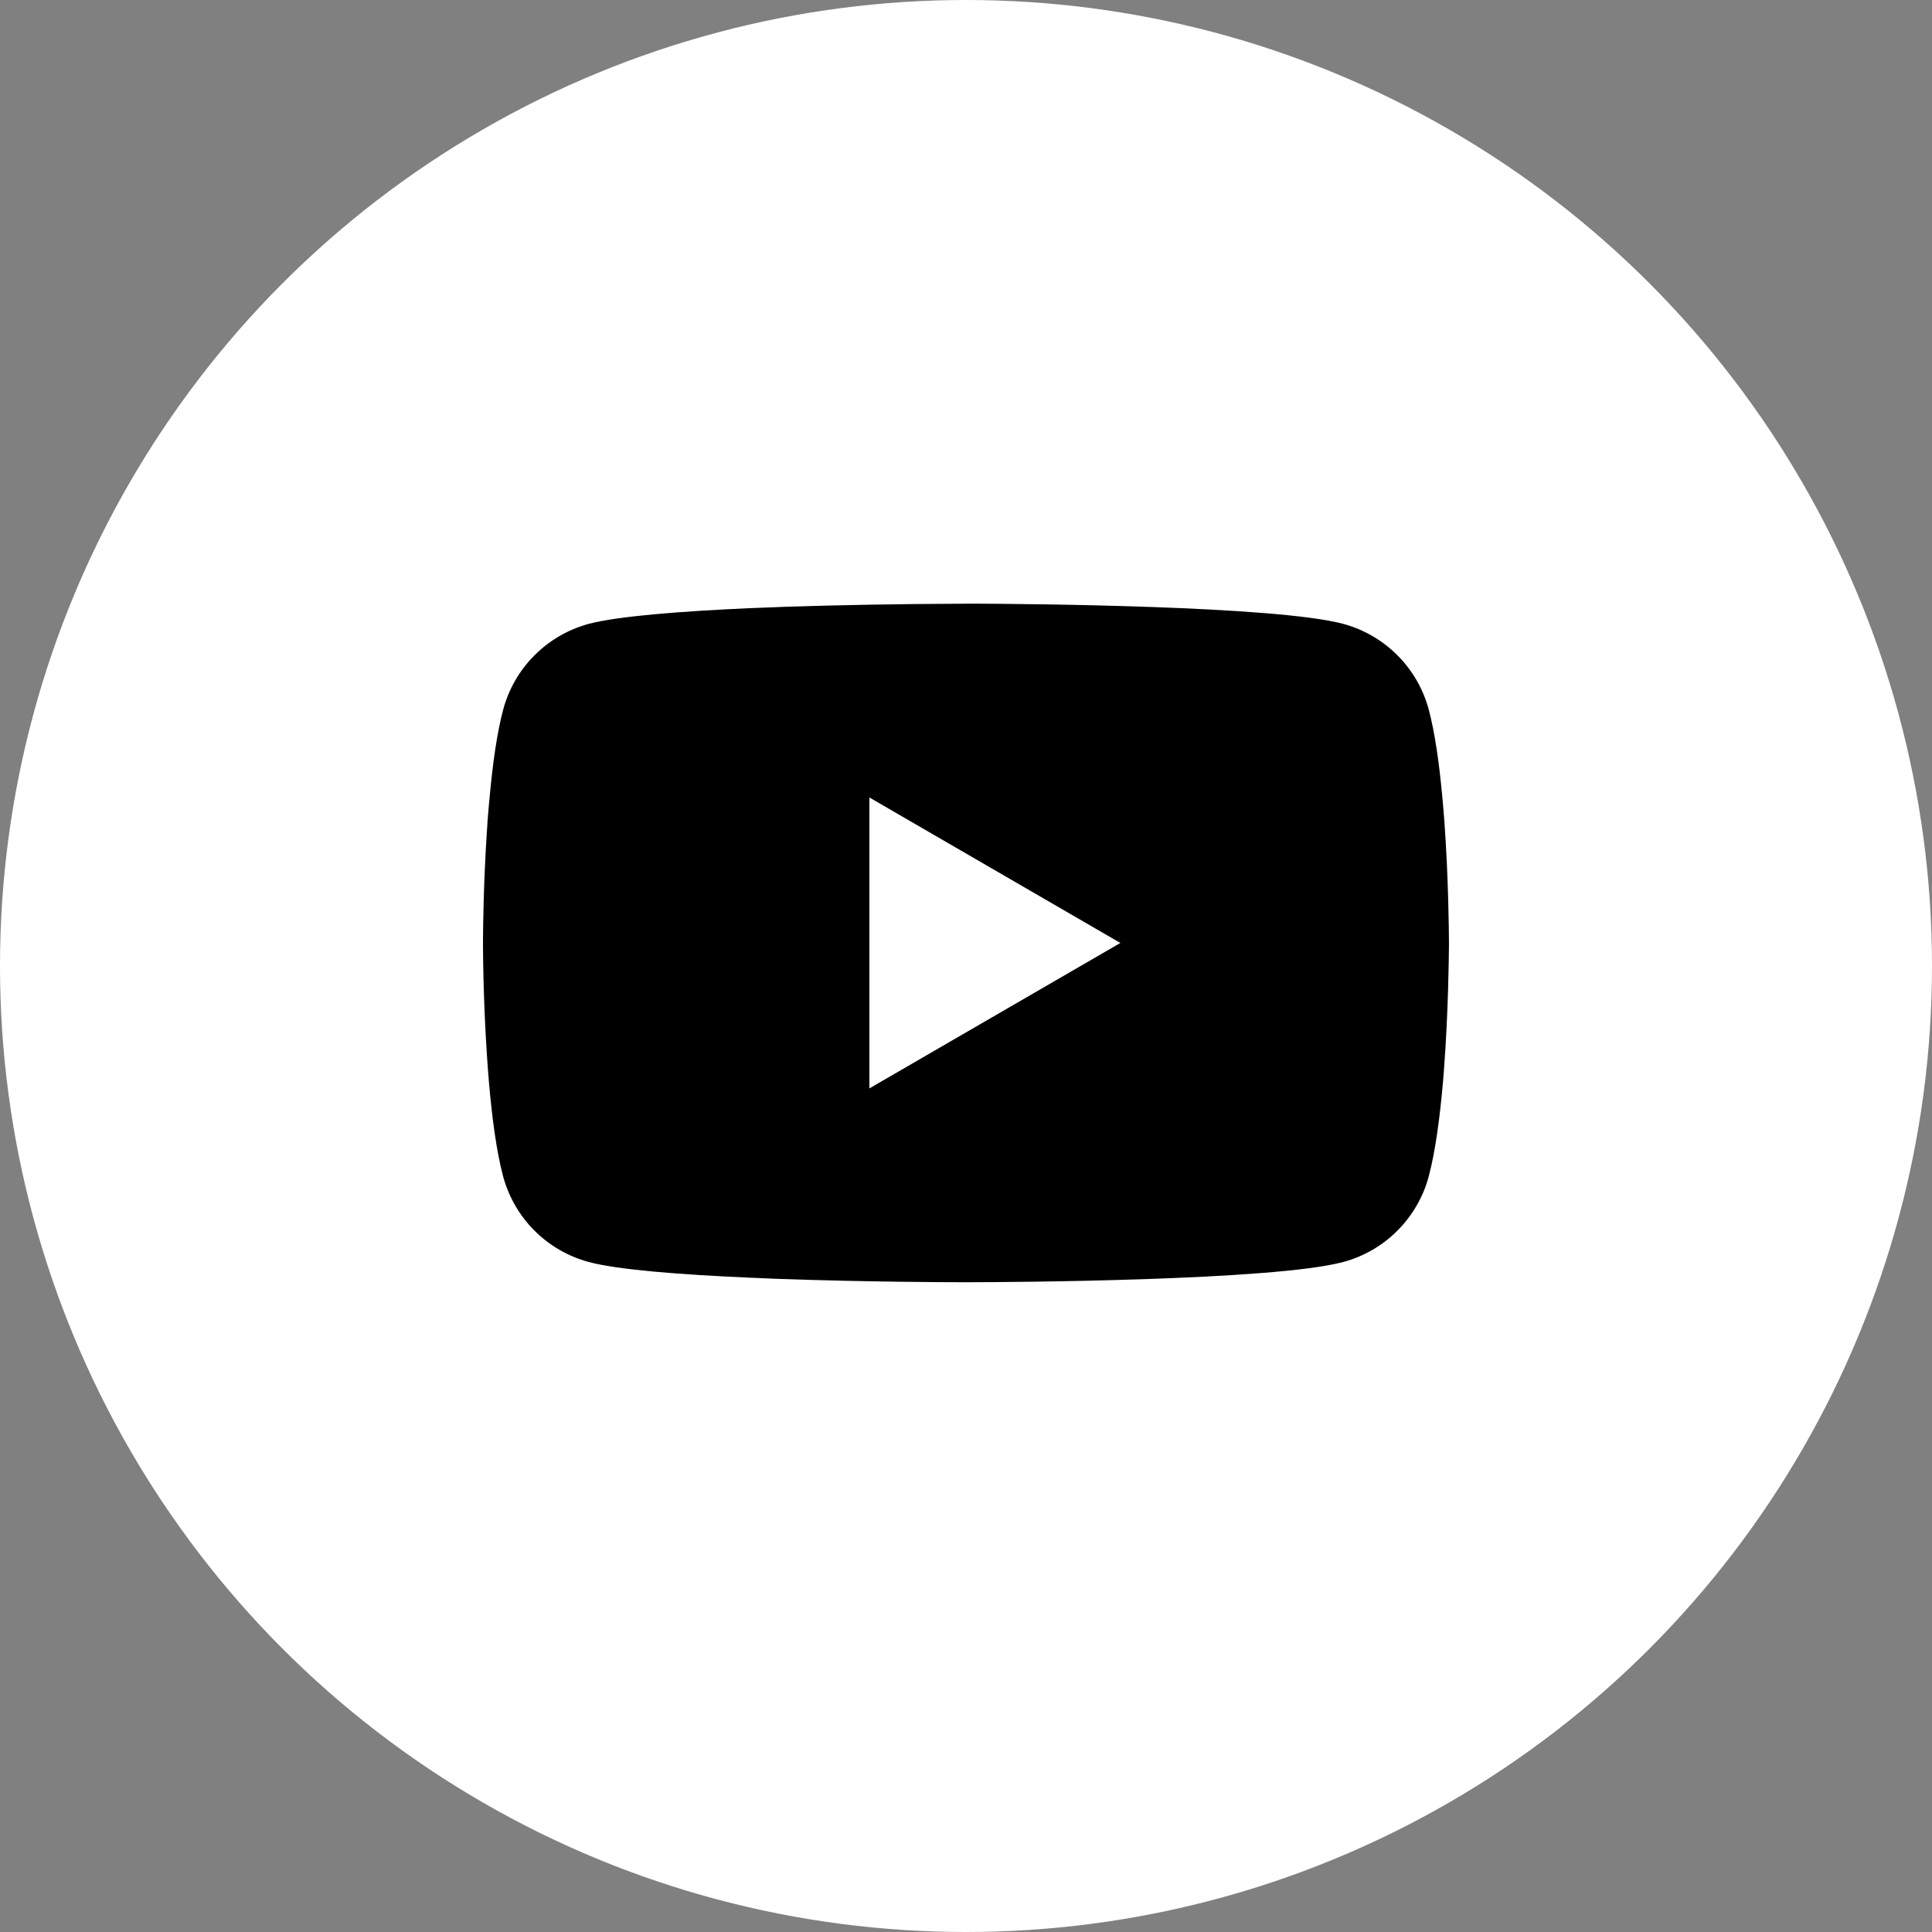
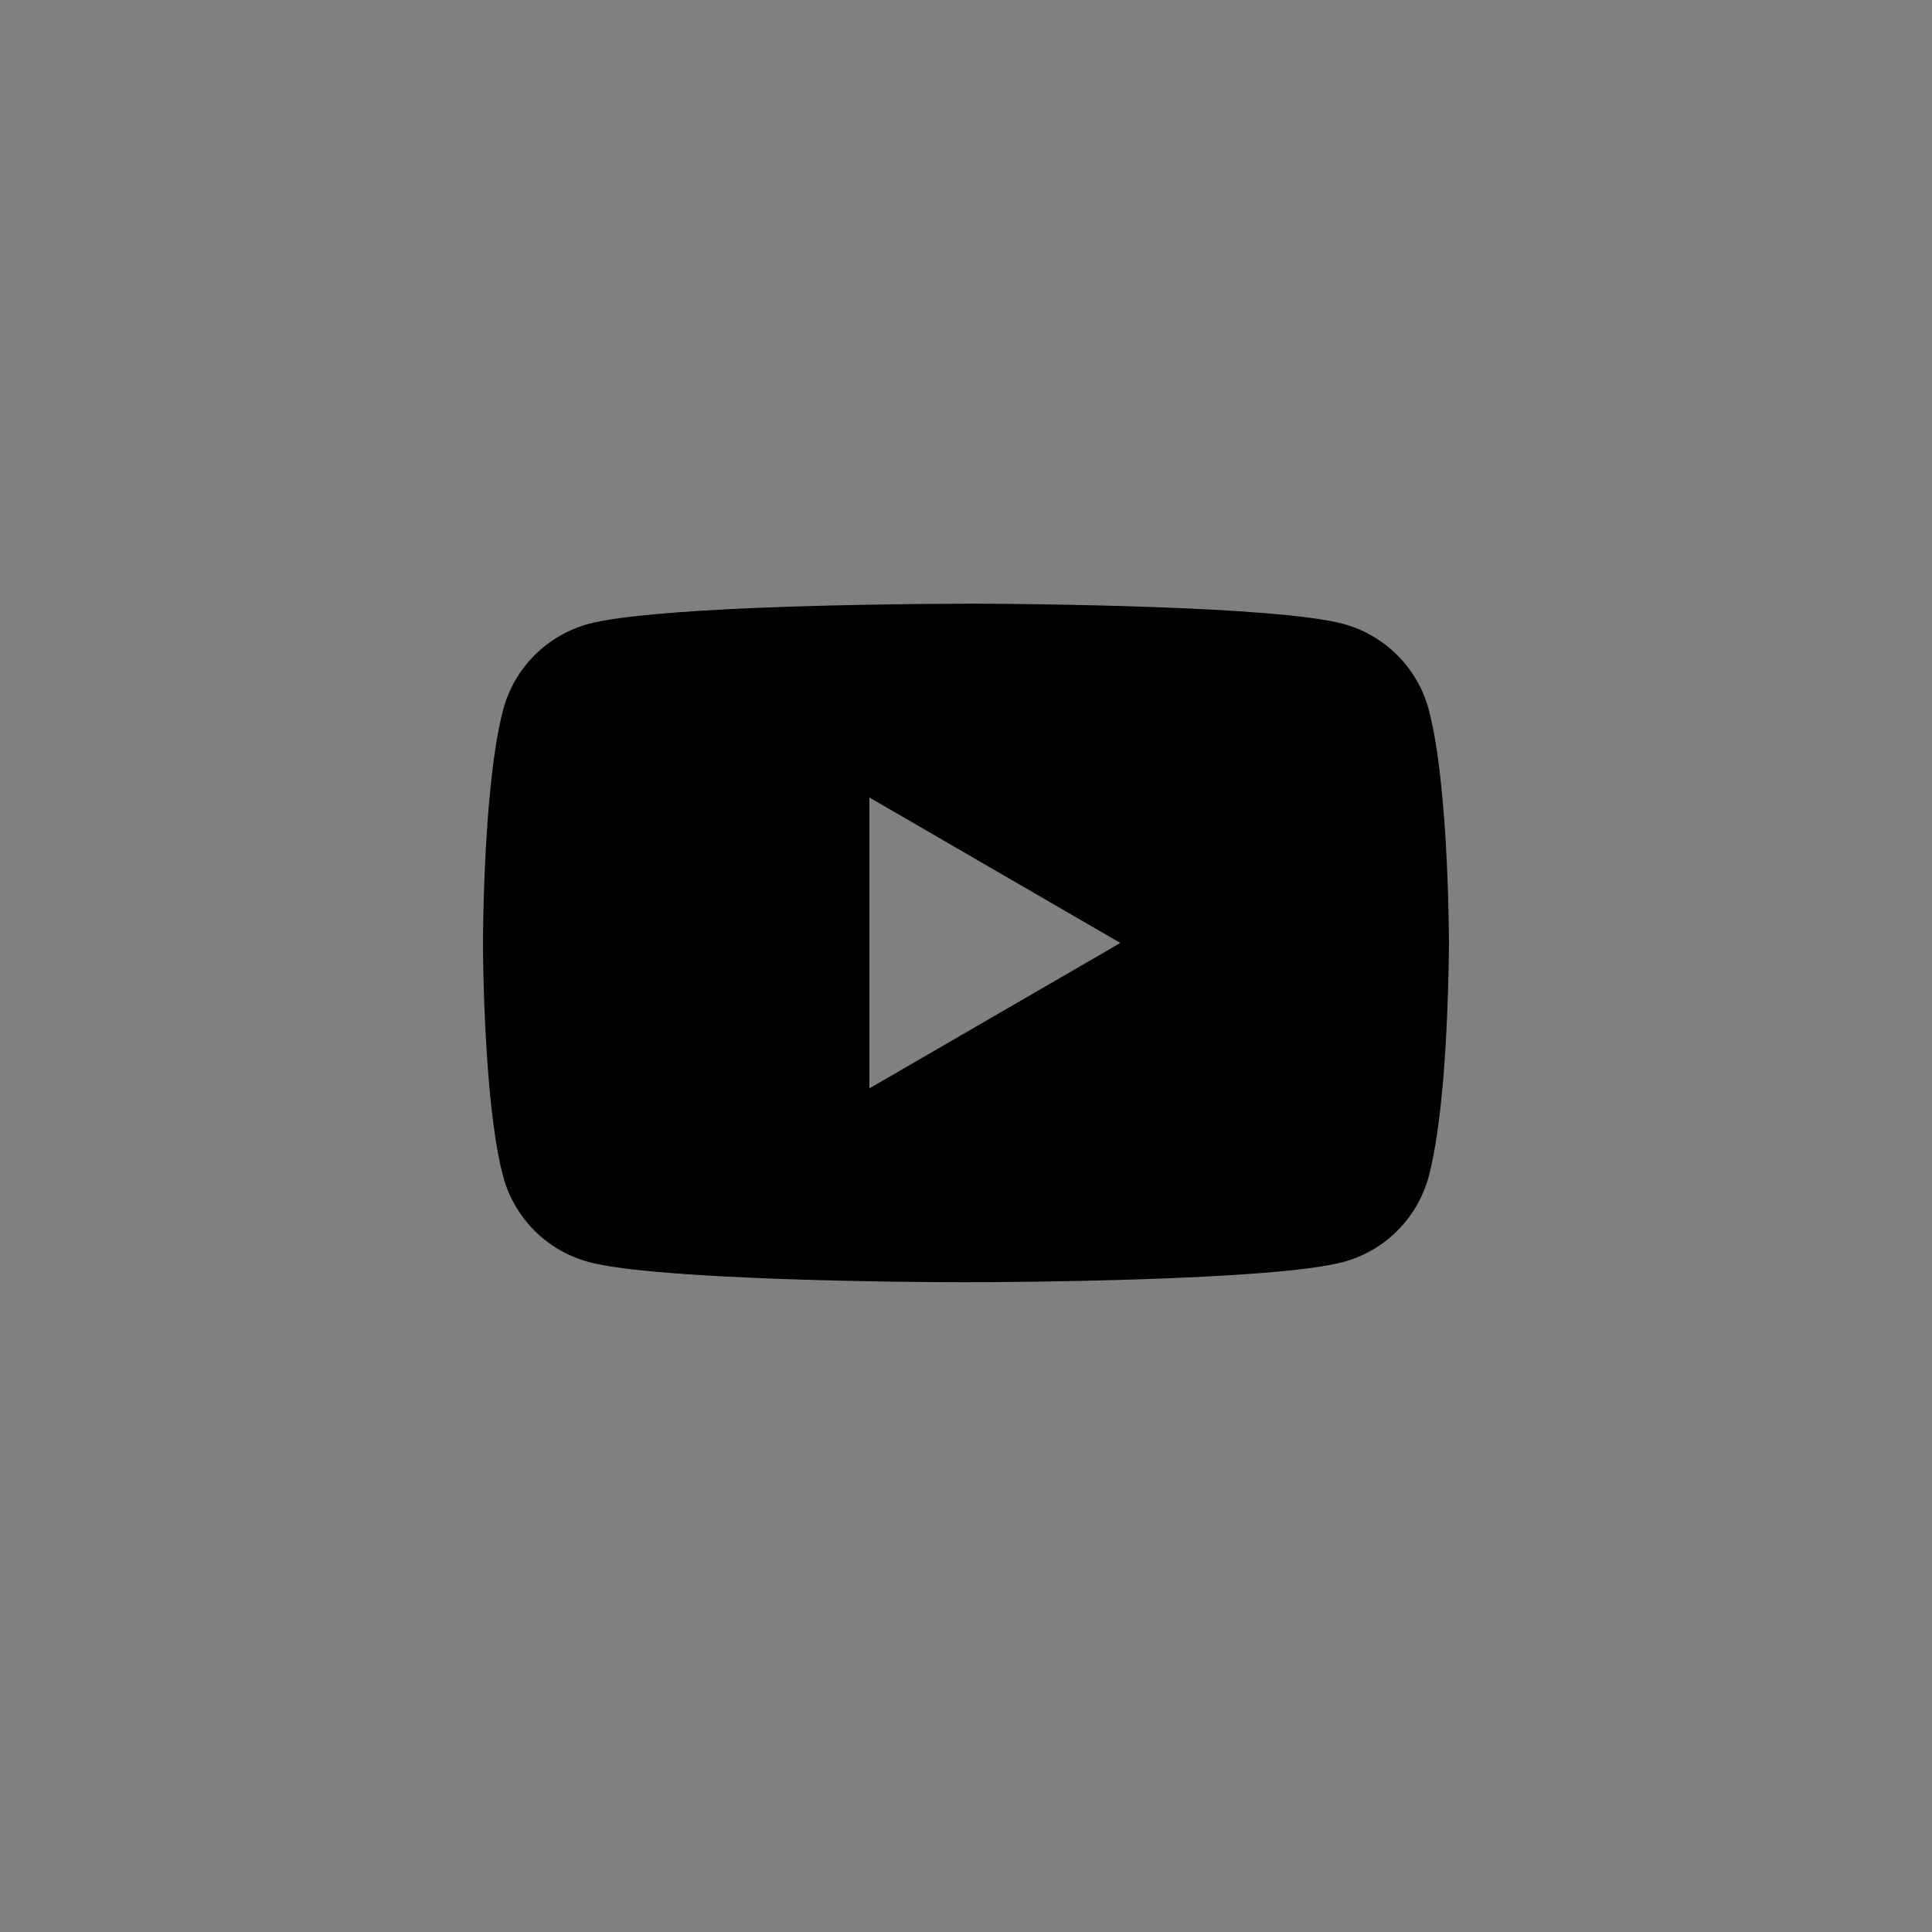
<svg xmlns="http://www.w3.org/2000/svg" width="40" height="40" viewBox="0 0 40 40" fill="none">
  <rect x="0" y="0" width="40" height="40" fill="#808080" stroke="none" />
-   <circle cx="20" cy="20" r="20" fill="white" />
  <path d="M20.064 12.498H20.175C21.203 12.502 26.409 12.54 27.812 12.917C28.237 13.033 28.624 13.257 28.934 13.569C29.244 13.88 29.468 14.268 29.581 14.692C29.707 15.167 29.796 15.796 29.856 16.445L29.869 16.575L29.896 16.9L29.906 17.03C29.988 18.172 29.997 19.242 29.999 19.476V19.57C29.997 19.812 29.986 20.955 29.896 22.145L29.886 22.276L29.875 22.406C29.812 23.121 29.72 23.831 29.581 24.354C29.468 24.778 29.244 25.166 28.934 25.477C28.624 25.789 28.237 26.013 27.812 26.128C26.363 26.518 20.851 26.546 20.087 26.547H19.91C19.524 26.547 17.926 26.54 16.251 26.482L16.039 26.475L15.93 26.47L15.716 26.461L15.502 26.452C14.115 26.391 12.794 26.292 12.185 26.127C11.761 26.012 11.374 25.788 11.064 25.477C10.753 25.165 10.53 24.778 10.416 24.354C10.277 23.832 10.185 23.121 10.123 22.406L10.113 22.275L10.102 22.145C10.04 21.298 10.006 20.449 10 19.6L10 19.446C10.002 19.177 10.012 18.248 10.08 17.224L10.089 17.095L10.092 17.03L10.102 16.9L10.13 16.575L10.143 16.445C10.203 15.796 10.291 15.166 10.418 14.692C10.531 14.268 10.754 13.88 11.065 13.569C11.375 13.257 11.762 13.033 12.186 12.917C12.795 12.755 14.116 12.655 15.504 12.592L15.716 12.584L15.931 12.576L16.039 12.572L16.253 12.563C17.442 12.525 18.632 12.504 19.823 12.5L20.064 12.498ZM18 16.511V22.534L23.196 19.523L18 16.511Z" fill="black" />
</svg>